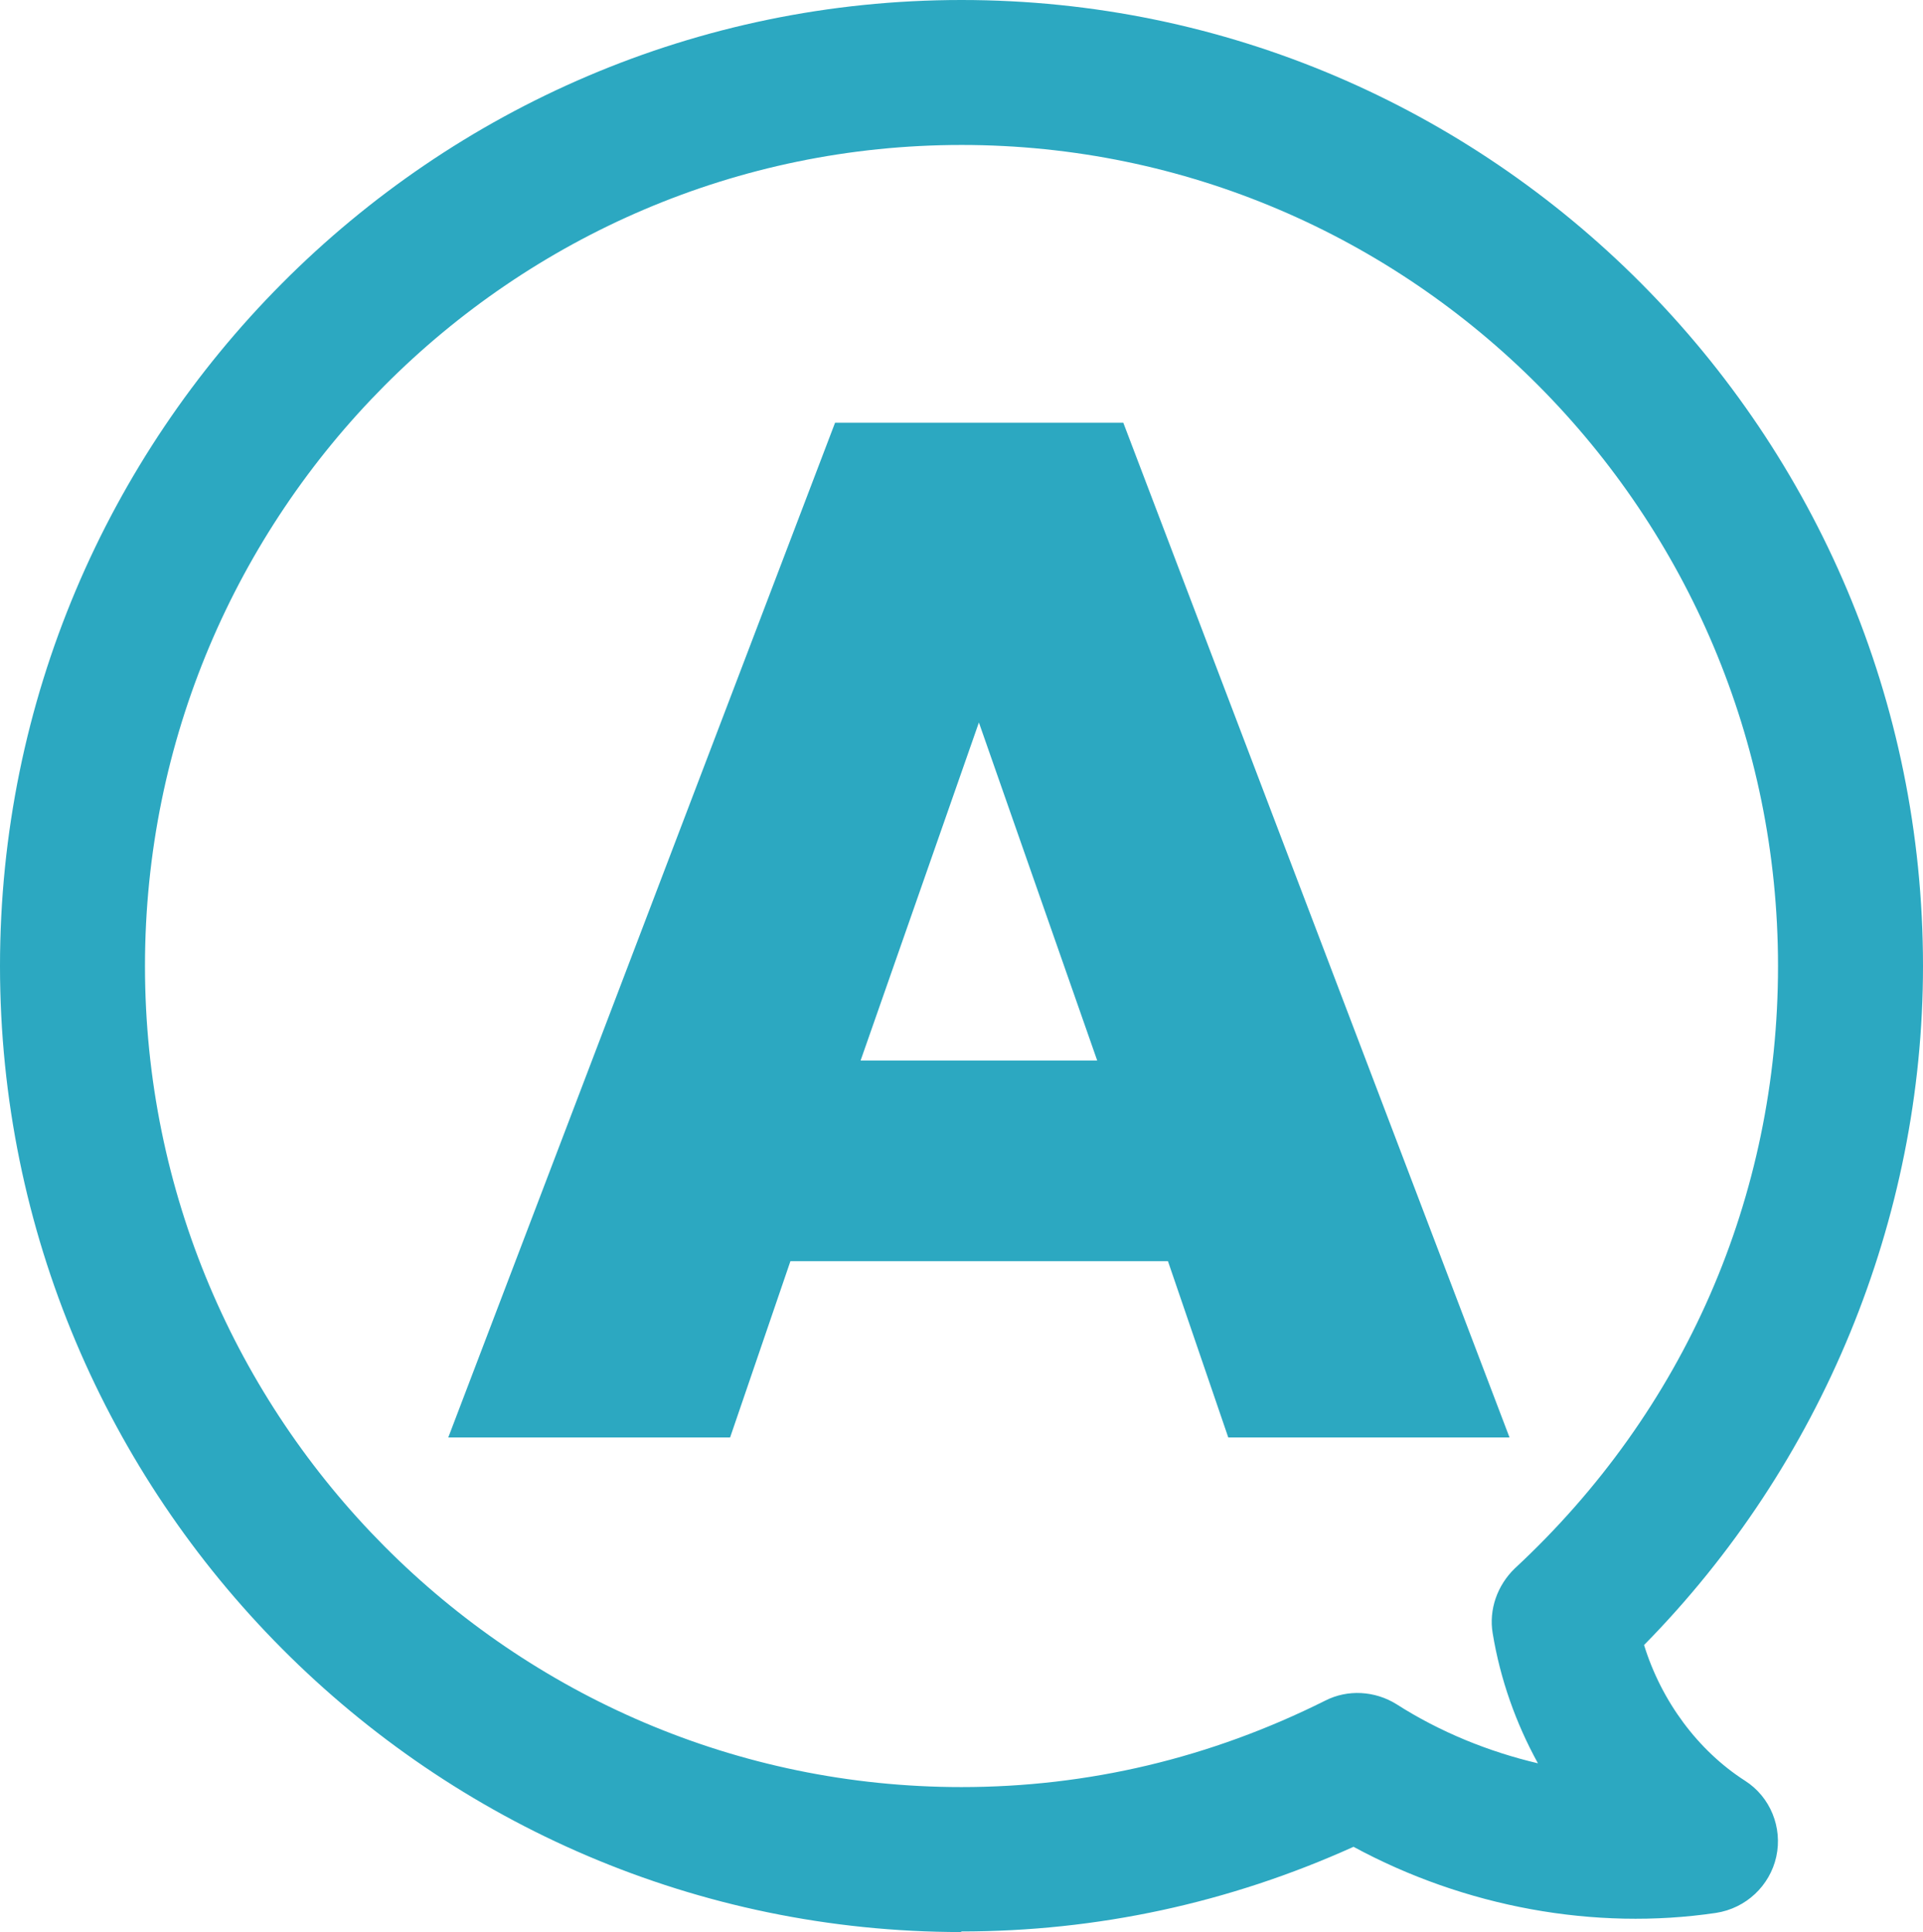
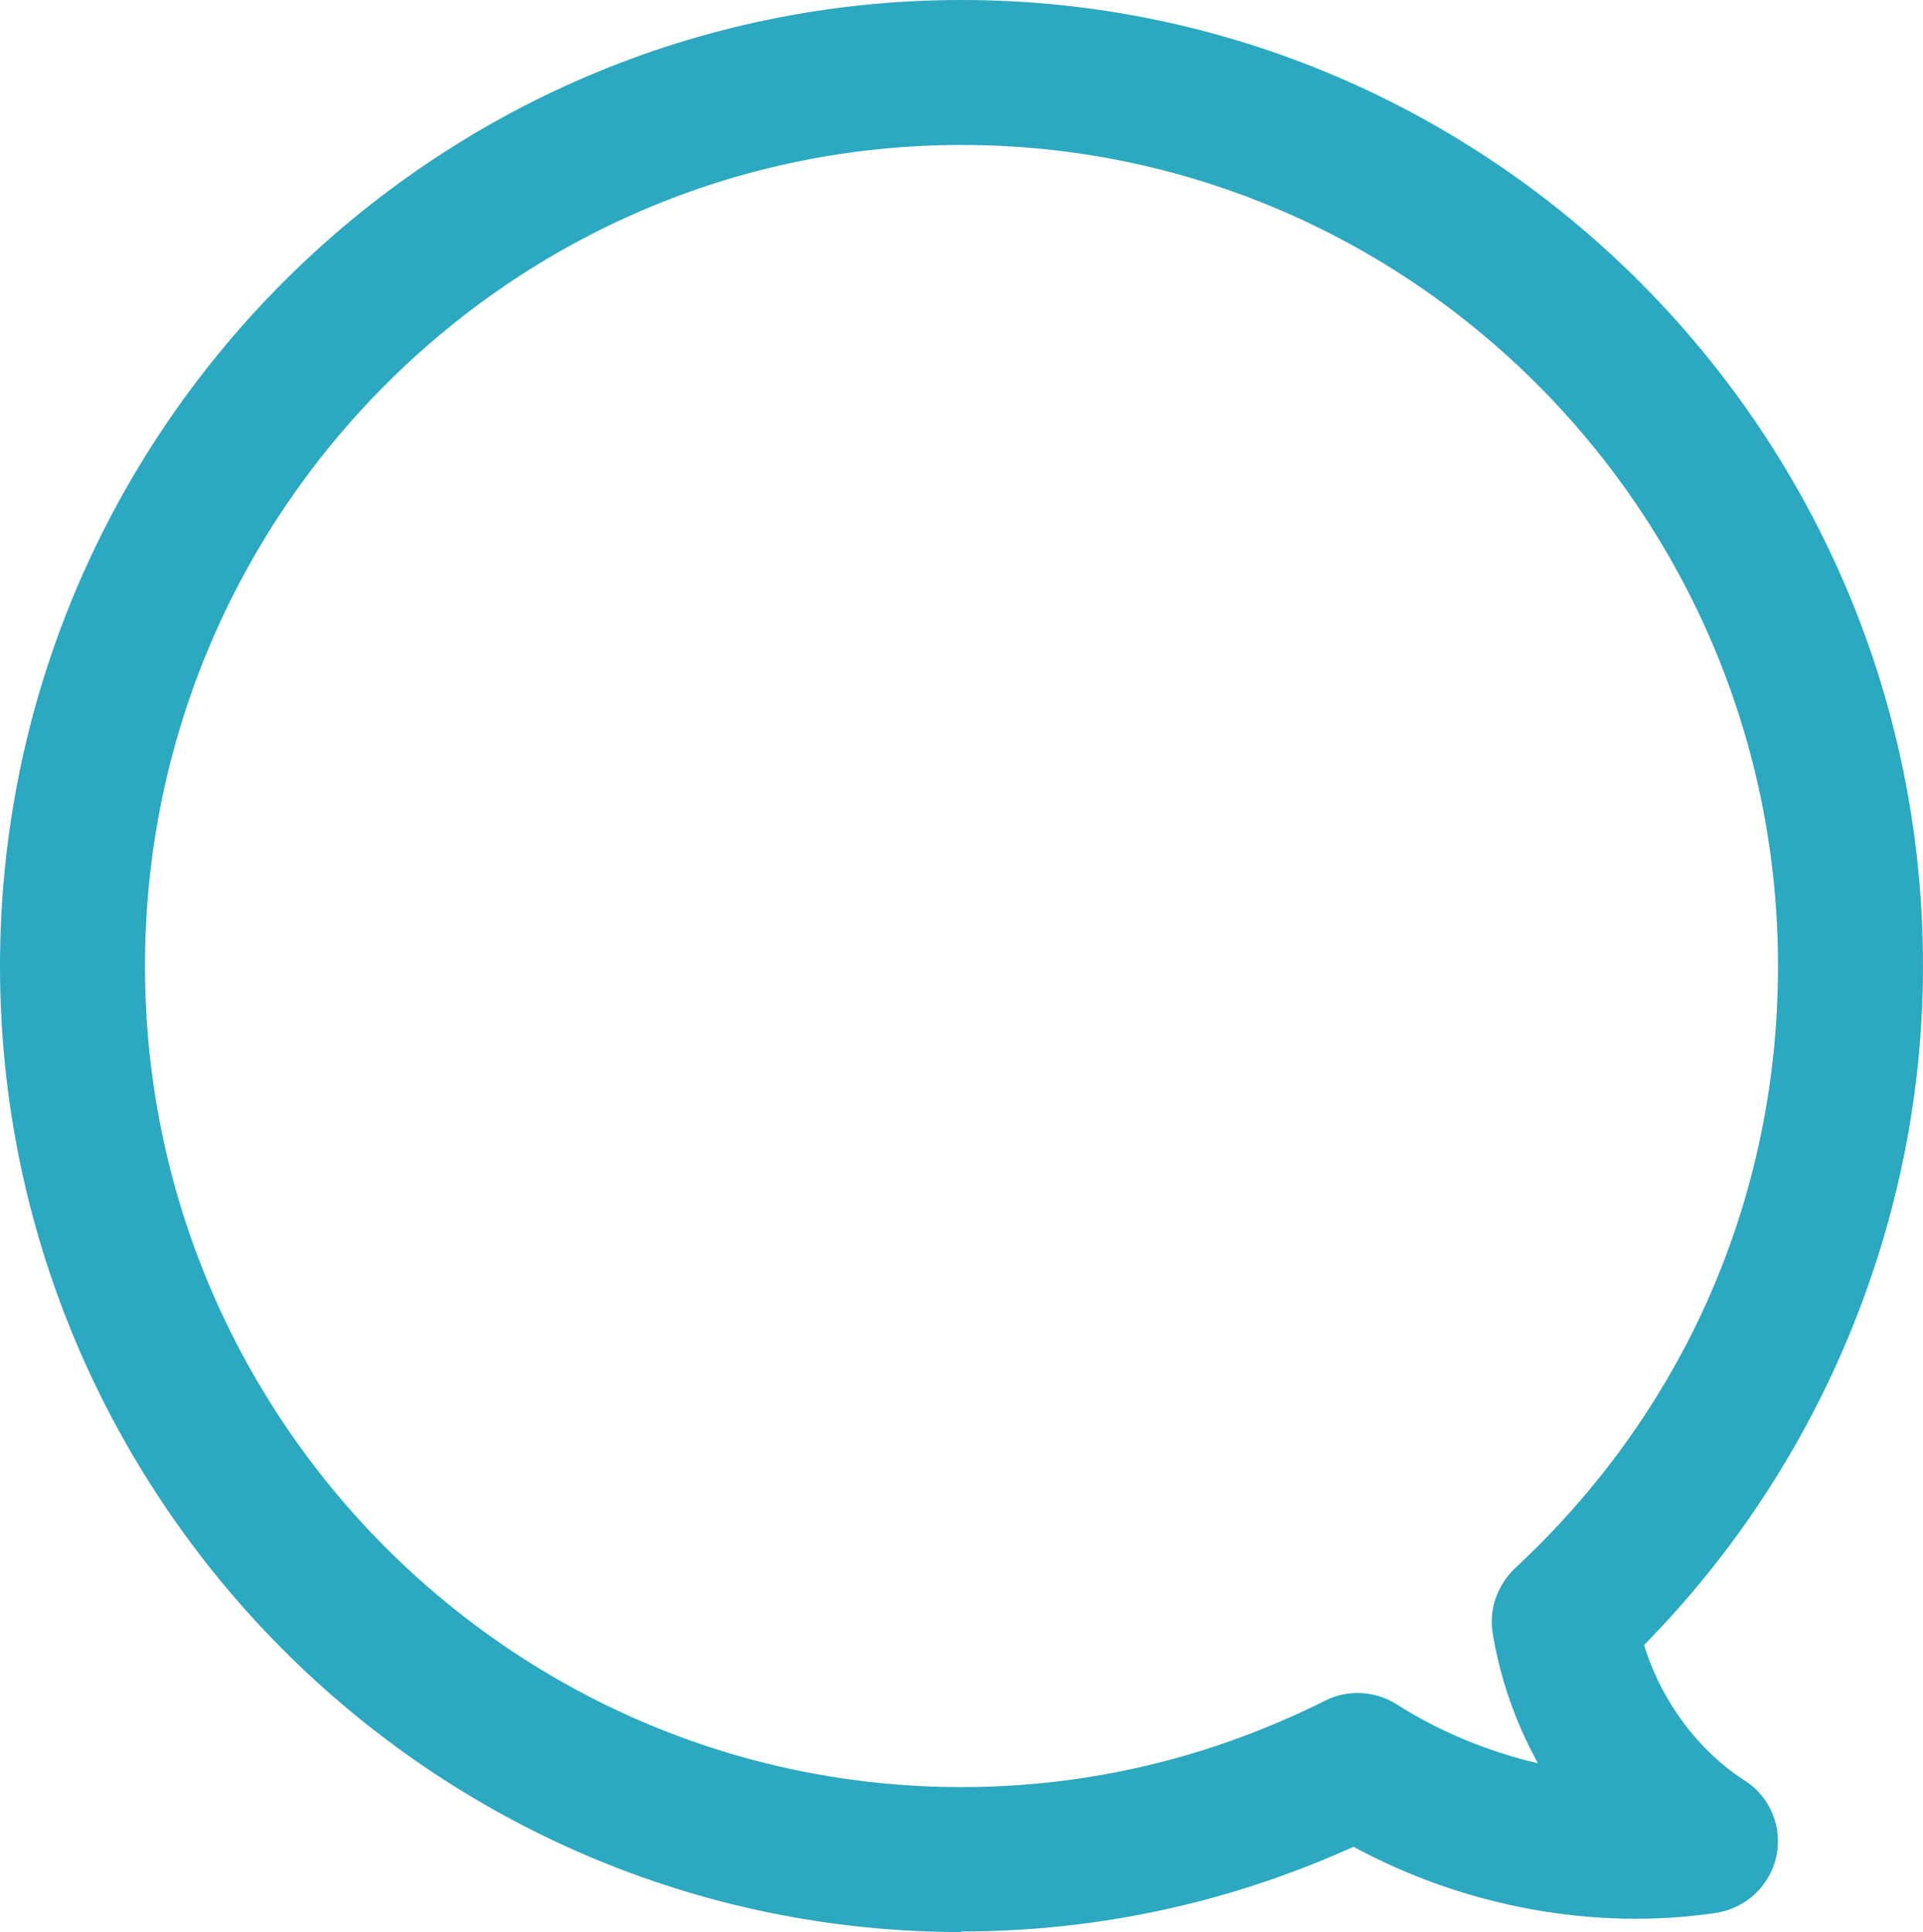
<svg xmlns="http://www.w3.org/2000/svg" id="_イヤー_2" viewBox="0 0 33.16 33.32">
  <defs>
    <style>.cls-1{fill:#2ca8c1;}</style>
  </defs>
  <g id="_イヤー_1-2">
    <g>
-       <path class="cls-1" d="M20.13,21.75h-6.5l-1.04,3.04H7.73L14.4,7.29h4.97l6.66,17.5h-4.85l-1.04-3.04Zm-1.21-3.46l-2.04-5.83-2.04,5.83h4.08Z" />
      <path class="cls-1" d="M16.58,33.32C7.44,33.32,0,25.84,0,16.66S7.44,0,16.58,0s16.58,7.47,16.58,16.66c0,4.37-1.75,8.6-4.81,11.71,.3,.97,.93,1.82,1.74,2.34,.44,.28,.65,.81,.54,1.31s-.52,.89-1.04,.97c-2.09,.31-4.33-.1-6.25-1.14-2.15,.97-4.42,1.46-6.77,1.46Zm0-30.82c-7.76,0-14.08,6.35-14.08,14.16s6.32,14.16,14.08,14.16c2.18,0,4.29-.5,6.27-1.49,.39-.2,.86-.17,1.23,.06,.75,.48,1.59,.82,2.44,1.02-.38-.69-.65-1.45-.78-2.24-.07-.41,.08-.83,.38-1.12,2.93-2.72,4.54-6.41,4.54-10.39,0-7.81-6.32-14.16-14.08-14.16Z" />
    </g>
  </g>
</svg>